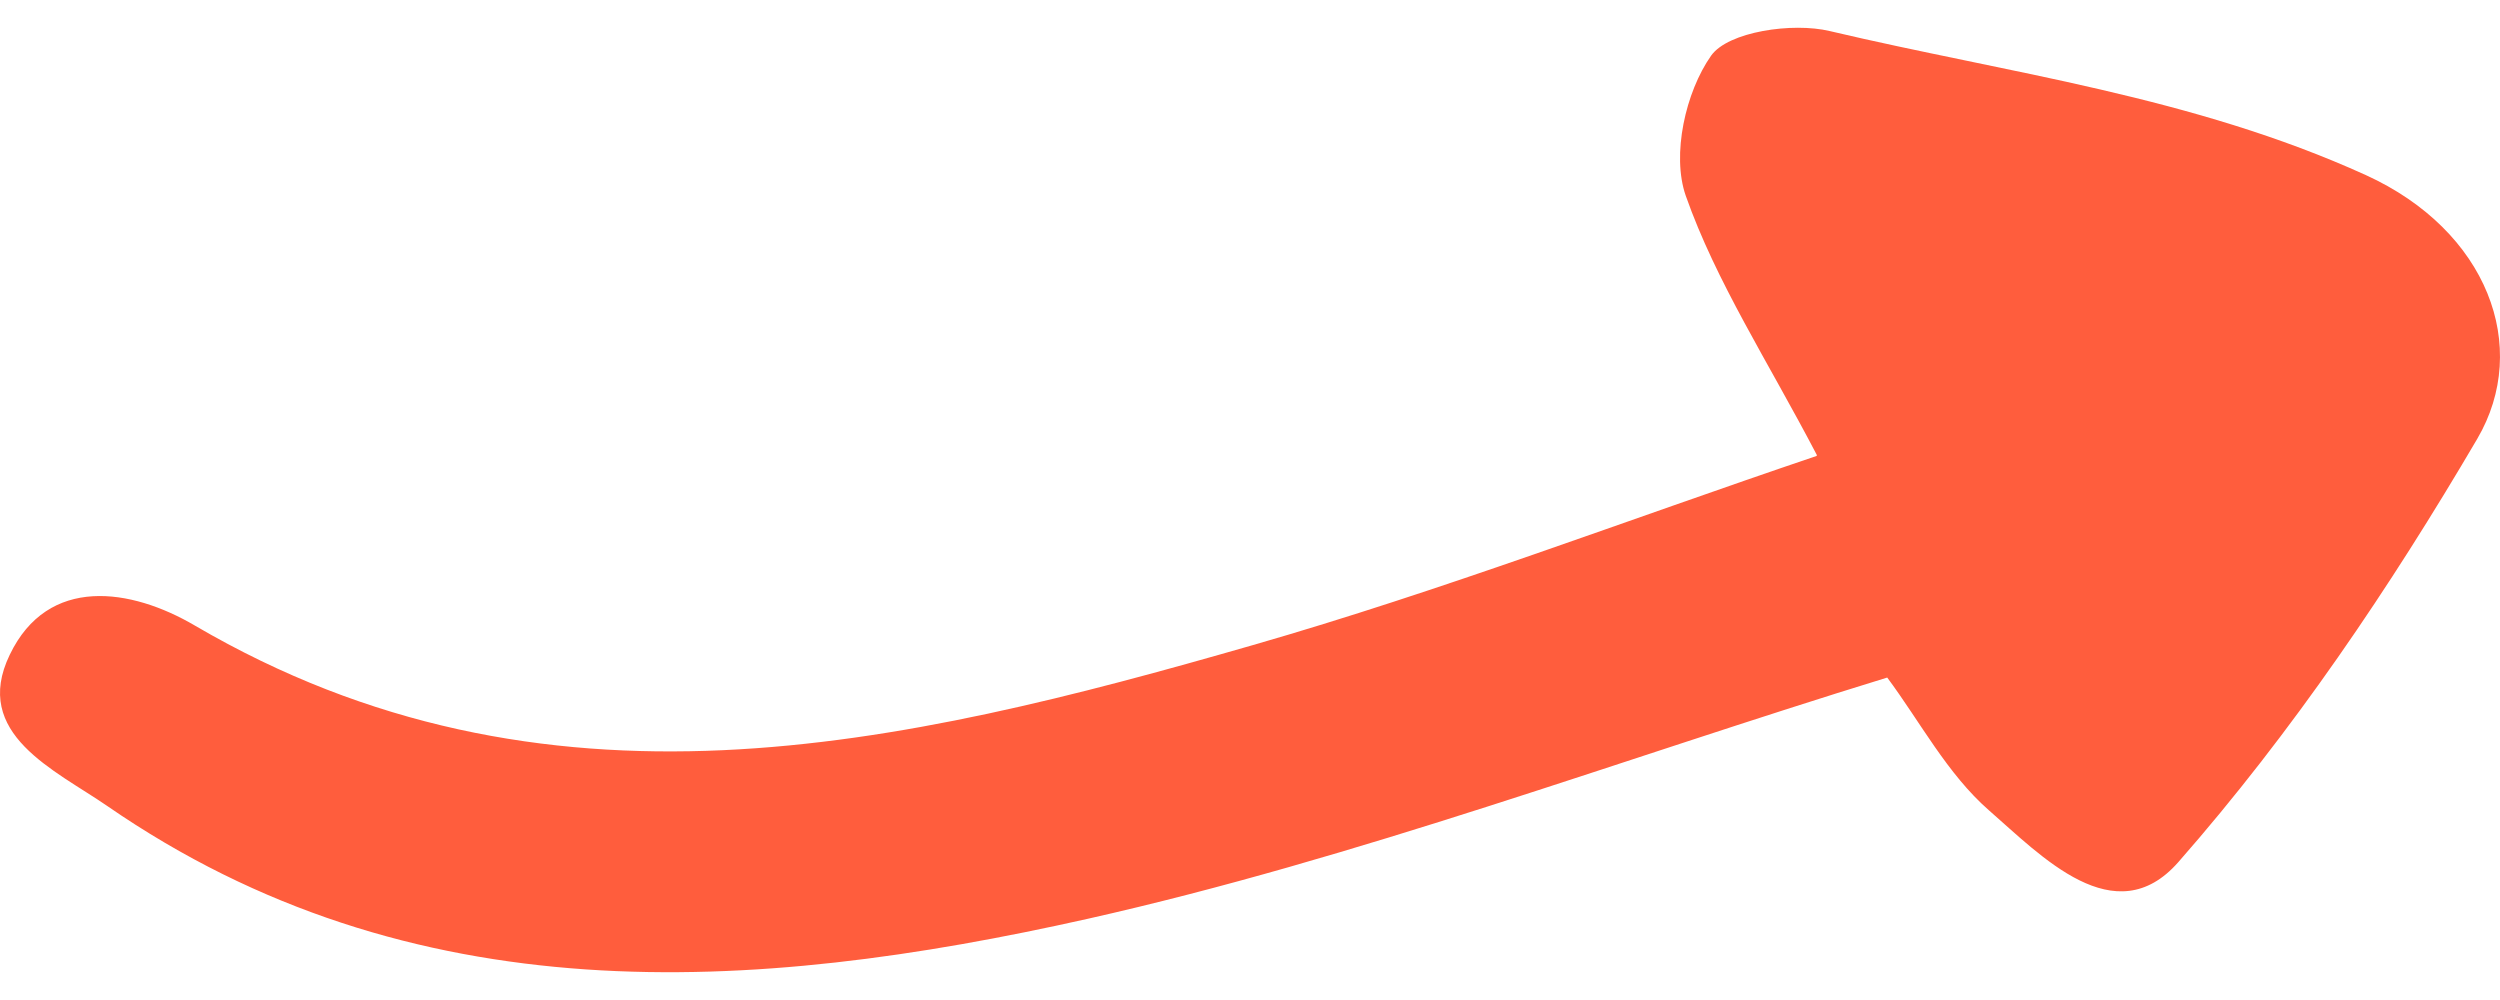
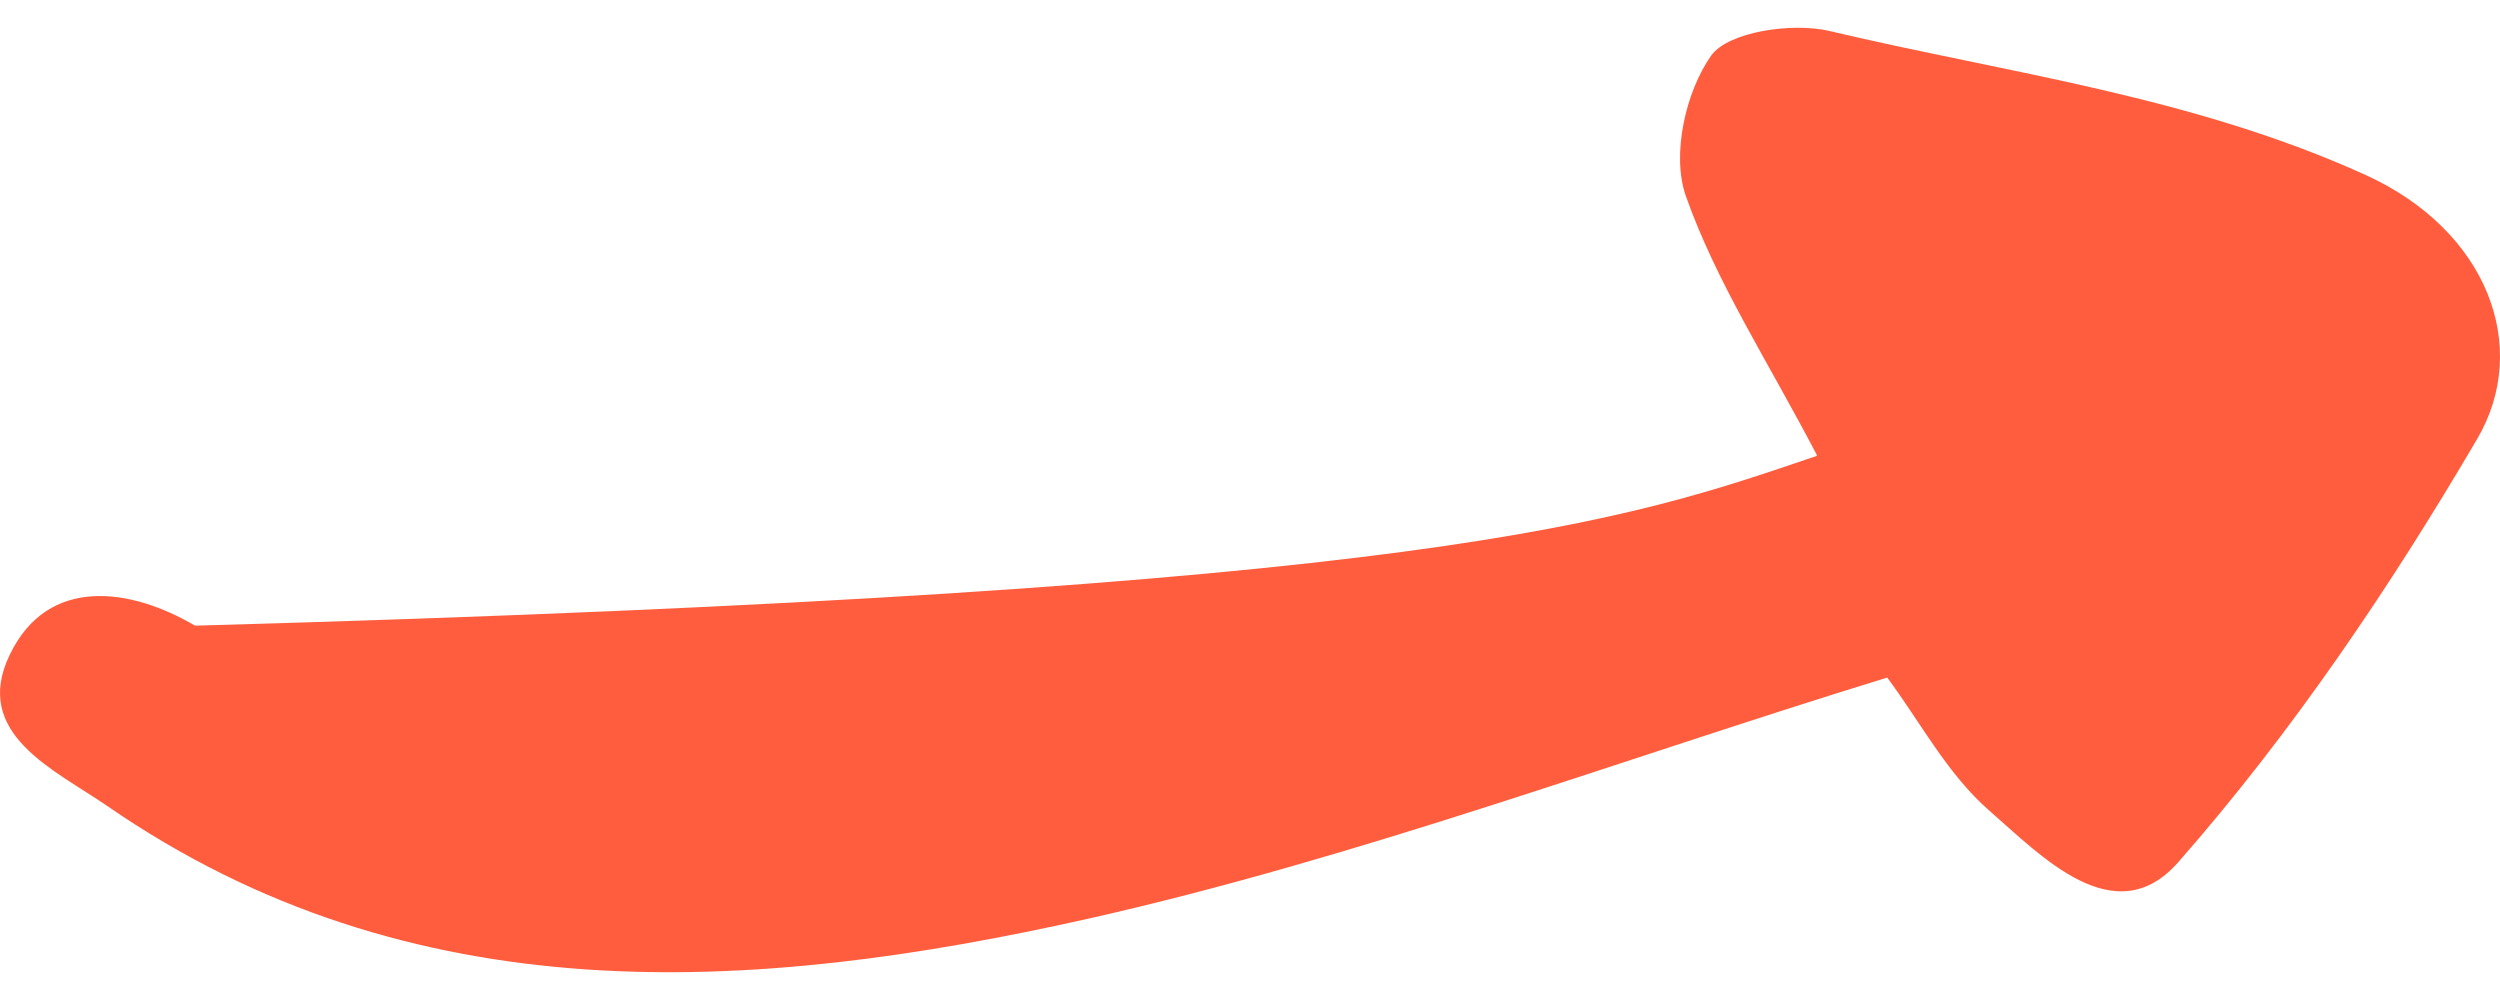
<svg xmlns="http://www.w3.org/2000/svg" width="45" height="18" viewBox="0 0 45 18" fill="none">
-   <path d="M32.704 8.192C31.82 6.499 30.89 5.074 30.343 3.522C30.087 2.787 30.338 1.659 30.8 1.002C31.106 0.569 32.267 0.399 32.935 0.559C36.17 1.323 39.461 1.732 42.586 3.152C44.776 4.15 45.56 6.246 44.59 7.9C43.023 10.571 41.259 13.183 39.21 15.518C38.069 16.817 36.738 15.402 35.799 14.584C35.05 13.928 34.563 12.993 33.97 12.196C29.157 13.675 24.445 15.445 19.572 16.54C13.538 17.892 7.409 18.291 1.928 14.506C0.989 13.859 -0.513 13.212 0.175 11.787C0.863 10.352 2.36 10.585 3.511 11.262C9.805 14.944 16.196 13.441 22.551 11.612C25.952 10.634 29.263 9.369 32.699 8.207L32.704 8.192Z" fill="#FF5D3D" />
+   <path d="M32.704 8.192C31.82 6.499 30.89 5.074 30.343 3.522C30.087 2.787 30.338 1.659 30.8 1.002C31.106 0.569 32.267 0.399 32.935 0.559C36.17 1.323 39.461 1.732 42.586 3.152C44.776 4.15 45.56 6.246 44.59 7.9C43.023 10.571 41.259 13.183 39.21 15.518C38.069 16.817 36.738 15.402 35.799 14.584C35.05 13.928 34.563 12.993 33.97 12.196C29.157 13.675 24.445 15.445 19.572 16.54C13.538 17.892 7.409 18.291 1.928 14.506C0.989 13.859 -0.513 13.212 0.175 11.787C0.863 10.352 2.36 10.585 3.511 11.262C25.952 10.634 29.263 9.369 32.699 8.207L32.704 8.192Z" fill="#FF5D3D" />
</svg>